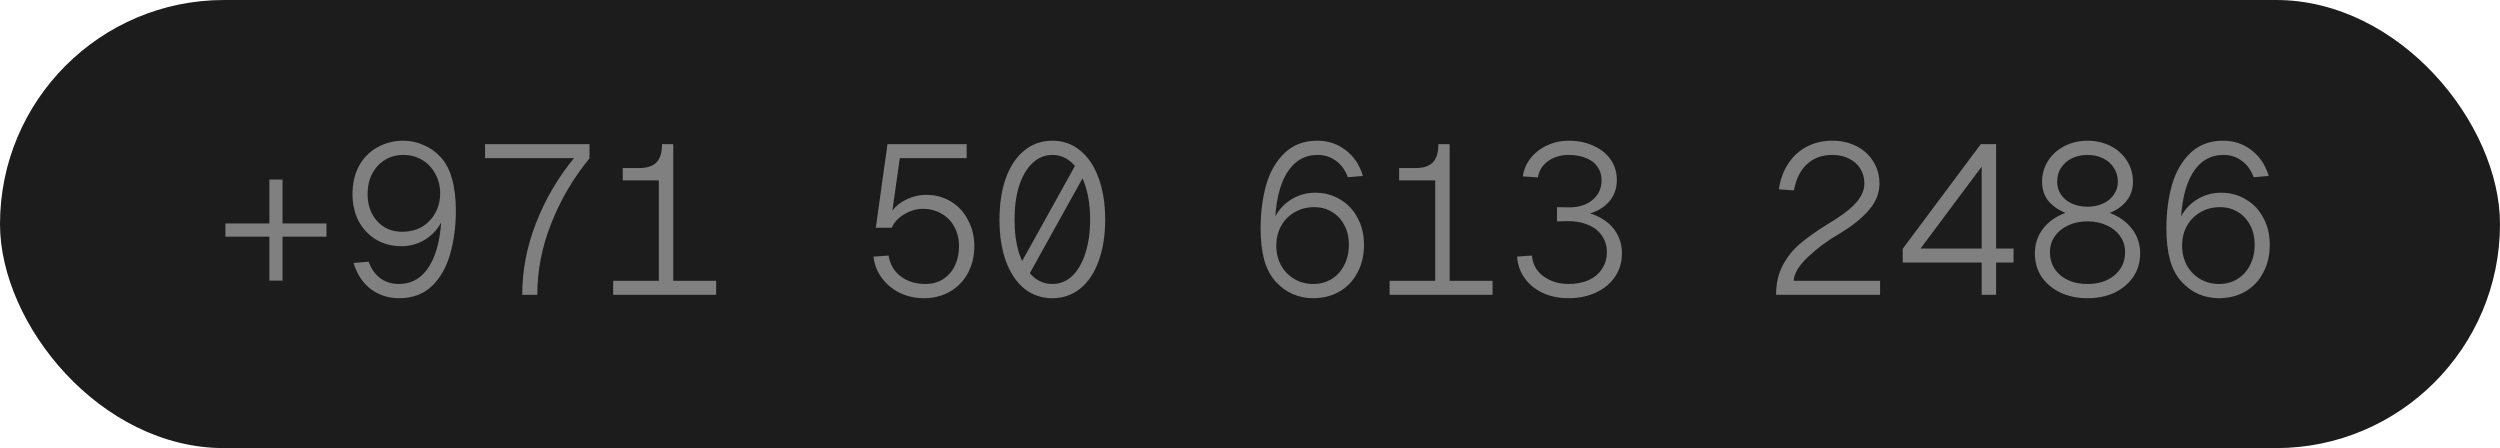
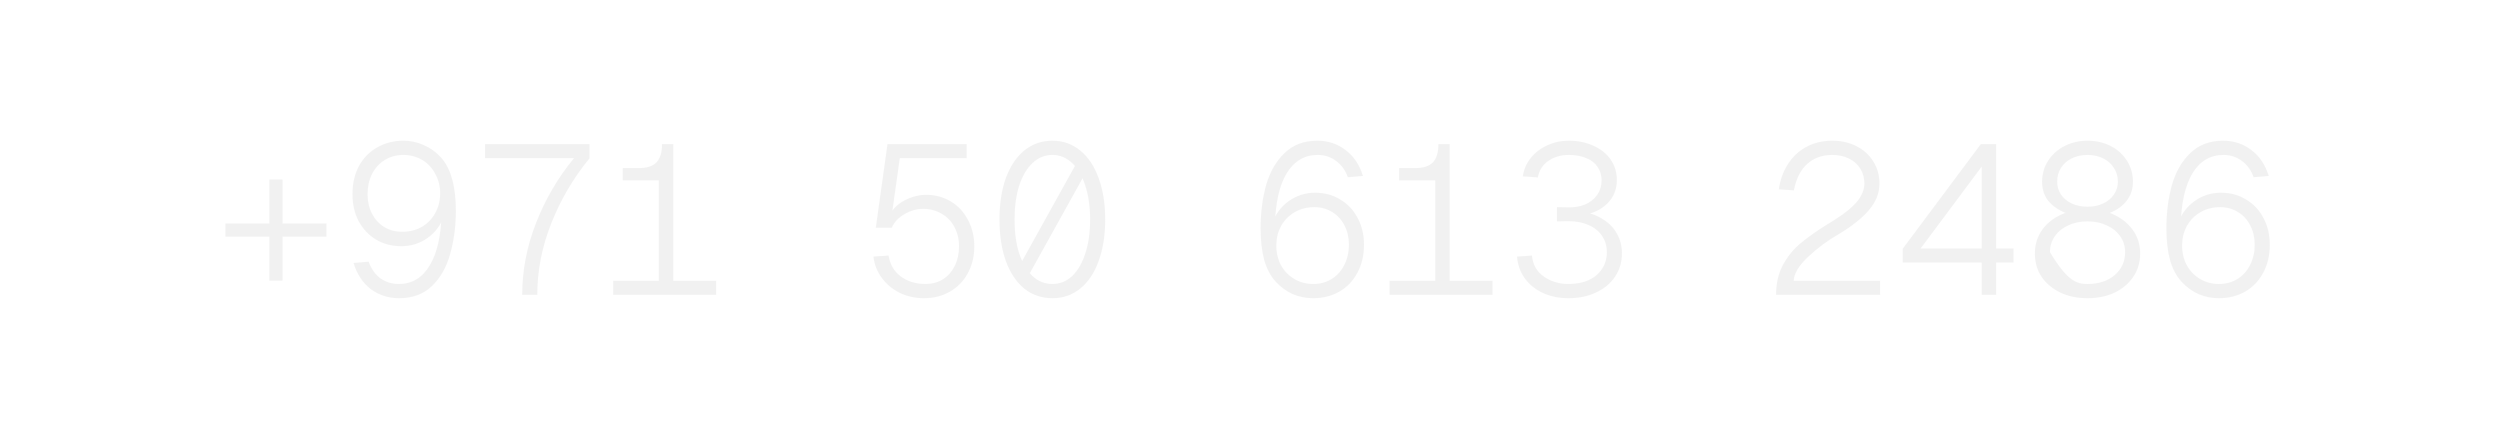
<svg xmlns="http://www.w3.org/2000/svg" width="212" height="38" viewBox="0 0 212 38" fill="none">
-   <rect width="212" height="38" rx="19" fill="#1C1C1C" />
-   <path opacity="0.5" d="M27.684 18.952V20.068H19.116V18.952H27.684ZM23.958 23.794H22.842V15.226H23.958V23.794ZM31.259 22.192C31.475 22.792 31.805 23.26 32.249 23.596C32.705 23.92 33.227 24.082 33.815 24.082C34.931 24.082 35.801 23.566 36.425 22.534C37.061 21.502 37.403 20.008 37.451 18.052L37.703 18.196C37.415 19.036 36.935 19.696 36.263 20.176C35.603 20.644 34.859 20.878 34.031 20.878C33.239 20.878 32.525 20.692 31.889 20.32C31.265 19.936 30.773 19.414 30.413 18.754C30.065 18.082 29.891 17.32 29.891 16.468C29.891 15.568 30.071 14.776 30.431 14.092C30.803 13.408 31.319 12.88 31.979 12.508C32.639 12.124 33.383 11.932 34.211 11.932C34.799 11.932 35.363 12.052 35.903 12.292C36.455 12.52 36.941 12.862 37.361 13.318C37.805 13.798 38.129 14.416 38.333 15.172C38.549 15.928 38.657 16.822 38.657 17.854C38.657 19.186 38.495 20.416 38.171 21.544C37.859 22.66 37.343 23.566 36.623 24.262C35.903 24.946 34.979 25.288 33.851 25.288C32.939 25.288 32.135 25.03 31.439 24.514C30.755 23.986 30.269 23.248 29.981 22.3L31.259 22.192ZM37.325 16.468C37.337 15.844 37.205 15.28 36.929 14.776C36.665 14.26 36.293 13.858 35.813 13.57C35.333 13.282 34.793 13.138 34.193 13.138C33.617 13.138 33.095 13.282 32.627 13.57C32.171 13.846 31.811 14.242 31.547 14.758C31.295 15.262 31.169 15.832 31.169 16.468C31.169 17.08 31.295 17.632 31.547 18.124C31.799 18.604 32.147 18.982 32.591 19.258C33.035 19.522 33.539 19.654 34.103 19.654C34.715 19.654 35.261 19.522 35.741 19.258C36.221 18.982 36.599 18.604 36.875 18.124C37.163 17.632 37.313 17.08 37.325 16.468ZM49.99 12.22V13.426C48.622 15.094 47.542 16.93 46.75 18.934C45.958 20.926 45.562 22.948 45.562 25H44.284C44.284 22.936 44.674 20.908 45.454 18.916C46.234 16.912 47.308 15.076 48.676 13.408H41.134V12.22H49.99ZM60.729 23.812V25H51.999V23.812H60.729ZM54.177 14.254C54.861 14.254 55.359 14.092 55.671 13.768C55.983 13.444 56.139 12.928 56.139 12.22H57.093V25H55.869V15.298H52.809V14.254H54.177ZM81.973 13.408H76.303L75.565 18.646L75.439 18.286C75.667 17.758 76.081 17.332 76.681 17.008C77.293 16.684 77.917 16.522 78.553 16.522C79.309 16.522 79.999 16.708 80.623 17.08C81.247 17.452 81.733 17.974 82.081 18.646C82.441 19.306 82.621 20.056 82.621 20.896C82.621 21.748 82.435 22.51 82.063 23.182C81.703 23.842 81.199 24.358 80.551 24.73C79.903 25.102 79.165 25.288 78.337 25.288C77.617 25.288 76.939 25.138 76.303 24.838C75.679 24.526 75.169 24.1 74.773 23.56C74.377 23.02 74.143 22.42 74.071 21.76L75.349 21.67C75.469 22.414 75.811 23.002 76.375 23.434C76.951 23.866 77.659 24.082 78.499 24.082C79.039 24.082 79.525 23.95 79.957 23.686C80.389 23.41 80.725 23.032 80.965 22.552C81.205 22.06 81.325 21.508 81.325 20.896C81.325 20.272 81.193 19.72 80.929 19.24C80.677 18.76 80.317 18.388 79.849 18.124C79.381 17.848 78.859 17.71 78.283 17.71C77.731 17.71 77.203 17.86 76.699 18.16C76.195 18.448 75.835 18.832 75.619 19.312H74.269L75.259 12.22H81.973V13.408ZM92.46 13.93L87.24 23.326H86.016L91.236 13.93H92.46ZM89.238 25.288C88.338 25.288 87.546 25.018 86.862 24.478C86.19 23.926 85.668 23.146 85.296 22.138C84.936 21.13 84.756 19.96 84.756 18.628C84.756 17.284 84.936 16.108 85.296 15.1C85.668 14.092 86.19 13.312 86.862 12.76C87.546 12.208 88.338 11.932 89.238 11.932C90.138 11.932 90.924 12.208 91.596 12.76C92.28 13.312 92.802 14.092 93.162 15.1C93.534 16.108 93.72 17.284 93.72 18.628C93.72 19.96 93.534 21.13 93.162 22.138C92.802 23.146 92.28 23.926 91.596 24.478C90.924 25.018 90.138 25.288 89.238 25.288ZM89.238 24.082C89.874 24.082 90.432 23.86 90.912 23.416C91.392 22.96 91.764 22.324 92.028 21.508C92.304 20.68 92.442 19.72 92.442 18.628C92.442 17.524 92.304 16.558 92.028 15.73C91.764 14.902 91.392 14.266 90.912 13.822C90.432 13.366 89.874 13.138 89.238 13.138C88.602 13.138 88.044 13.366 87.564 13.822C87.084 14.266 86.706 14.902 86.43 15.73C86.166 16.558 86.034 17.524 86.034 18.628C86.034 19.72 86.166 20.68 86.43 21.508C86.706 22.324 87.084 22.96 87.564 23.416C88.044 23.86 88.602 24.082 89.238 24.082ZM114.298 15.028C114.082 14.428 113.746 13.966 113.29 13.642C112.846 13.306 112.33 13.138 111.742 13.138C110.626 13.138 109.75 13.654 109.114 14.686C108.49 15.718 108.154 17.212 108.106 19.168L107.854 19.024C108.142 18.184 108.616 17.53 109.276 17.062C109.948 16.582 110.698 16.342 111.526 16.342C112.318 16.342 113.026 16.534 113.65 16.918C114.286 17.29 114.778 17.812 115.126 18.484C115.486 19.144 115.666 19.9 115.666 20.752C115.666 21.652 115.48 22.444 115.108 23.128C114.748 23.812 114.238 24.346 113.578 24.73C112.918 25.102 112.174 25.288 111.346 25.288C110.758 25.288 110.188 25.174 109.636 24.946C109.096 24.706 108.616 24.358 108.196 23.902C107.752 23.422 107.422 22.804 107.206 22.048C107.002 21.292 106.9 20.398 106.9 19.366C106.9 18.034 107.056 16.81 107.368 15.694C107.692 14.566 108.214 13.66 108.934 12.976C109.654 12.28 110.578 11.932 111.706 11.932C112.618 11.932 113.416 12.196 114.1 12.724C114.796 13.24 115.288 13.972 115.576 14.92L114.298 15.028ZM108.232 20.752C108.22 21.376 108.346 21.946 108.61 22.462C108.886 22.966 109.264 23.362 109.744 23.65C110.224 23.938 110.764 24.082 111.364 24.082C111.94 24.082 112.456 23.944 112.912 23.668C113.38 23.38 113.74 22.984 113.992 22.48C114.256 21.964 114.388 21.388 114.388 20.752C114.388 20.14 114.262 19.594 114.01 19.114C113.758 18.622 113.41 18.244 112.966 17.98C112.522 17.704 112.018 17.566 111.454 17.566C110.842 17.566 110.296 17.704 109.816 17.98C109.336 18.244 108.952 18.622 108.664 19.114C108.388 19.594 108.244 20.14 108.232 20.752ZM126.567 23.812V25H117.837V23.812H126.567ZM120.015 14.254C120.699 14.254 121.197 14.092 121.509 13.768C121.821 13.444 121.977 12.928 121.977 12.22H122.931V25H121.707V15.298H118.647V14.254H120.015ZM133.004 17.584C133.508 17.596 133.97 17.518 134.39 17.35C134.822 17.17 135.164 16.906 135.416 16.558C135.68 16.21 135.812 15.778 135.812 15.262C135.812 14.842 135.698 14.47 135.47 14.146C135.254 13.822 134.936 13.576 134.516 13.408C134.096 13.228 133.598 13.138 133.022 13.138C132.35 13.138 131.768 13.312 131.276 13.66C130.796 14.008 130.508 14.47 130.412 15.046L129.134 14.956C129.218 14.38 129.44 13.864 129.8 13.408C130.172 12.94 130.64 12.58 131.204 12.328C131.768 12.064 132.374 11.932 133.022 11.932C133.814 11.932 134.516 12.076 135.128 12.364C135.752 12.64 136.238 13.03 136.586 13.534C136.934 14.038 137.108 14.614 137.108 15.262C137.108 16.054 136.844 16.714 136.316 17.242C135.8 17.77 135.068 18.112 134.12 18.268V17.926C134.828 18.046 135.44 18.274 135.956 18.61C136.472 18.934 136.862 19.342 137.126 19.834C137.402 20.326 137.54 20.878 137.54 21.49C137.54 22.222 137.348 22.876 136.964 23.452C136.58 24.028 136.04 24.478 135.344 24.802C134.66 25.126 133.88 25.288 133.004 25.288C132.2 25.288 131.474 25.138 130.826 24.838C130.19 24.538 129.68 24.124 129.296 23.596C128.912 23.056 128.696 22.444 128.648 21.76L129.908 21.67C129.98 22.438 130.316 23.032 130.916 23.452C131.516 23.872 132.212 24.082 133.004 24.082C133.652 24.082 134.222 23.974 134.714 23.758C135.206 23.53 135.584 23.212 135.848 22.804C136.124 22.396 136.262 21.922 136.262 21.382C136.262 20.854 136.124 20.392 135.848 19.996C135.572 19.588 135.188 19.282 134.696 19.078C134.216 18.862 133.652 18.754 133.004 18.754L132.032 18.772V17.566L133.004 17.584ZM150.846 16.054C150.966 15.238 151.224 14.524 151.62 13.912C152.016 13.288 152.538 12.802 153.186 12.454C153.834 12.106 154.566 11.932 155.382 11.932C156.15 11.932 156.834 12.088 157.434 12.4C158.046 12.712 158.52 13.144 158.856 13.696C159.204 14.248 159.378 14.872 159.378 15.568C159.378 16.372 159.084 17.116 158.496 17.8C157.92 18.484 157.074 19.162 155.958 19.834C155.01 20.374 154.134 21.022 153.33 21.778C152.538 22.522 152.13 23.2 152.106 23.812H159.432V25H150.612C150.612 24.052 150.798 23.224 151.17 22.516C151.542 21.808 152.022 21.202 152.61 20.698C153.198 20.194 153.96 19.648 154.896 19.06L155.49 18.7L155.706 18.556C156.486 18.064 157.08 17.572 157.488 17.08C157.896 16.576 158.1 16.072 158.1 15.568C158.1 15.1 157.986 14.68 157.758 14.308C157.53 13.936 157.206 13.648 156.786 13.444C156.378 13.24 155.91 13.138 155.382 13.138C154.518 13.138 153.804 13.396 153.24 13.912C152.676 14.428 152.304 15.172 152.124 16.144L150.846 16.054ZM169.271 21.076H170.747V22.264H169.271V25H168.047V22.264H161.351V21.094L167.975 12.22H169.271V21.076ZM168.047 21.076V14.128L162.863 21.076H168.047ZM177.022 25.288C176.17 25.288 175.408 25.132 174.736 24.82C174.064 24.496 173.53 24.052 173.134 23.488C172.75 22.912 172.558 22.246 172.558 21.49C172.558 20.698 172.786 20.002 173.242 19.402C173.698 18.802 174.334 18.352 175.15 18.052C174.514 17.788 174.022 17.44 173.674 17.008C173.338 16.564 173.17 16.036 173.17 15.424C173.17 14.764 173.338 14.17 173.674 13.642C174.022 13.102 174.49 12.682 175.078 12.382C175.666 12.082 176.314 11.932 177.022 11.932C177.742 11.932 178.396 12.082 178.984 12.382C179.572 12.682 180.034 13.102 180.37 13.642C180.706 14.17 180.874 14.764 180.874 15.424C180.874 16.024 180.7 16.552 180.352 17.008C180.016 17.452 179.536 17.8 178.912 18.052C179.716 18.364 180.346 18.82 180.802 19.42C181.258 20.02 181.486 20.71 181.486 21.49C181.486 22.246 181.288 22.912 180.892 23.488C180.508 24.052 179.98 24.496 179.308 24.82C178.636 25.132 177.874 25.288 177.022 25.288ZM173.836 21.382C173.836 22.186 174.13 22.84 174.718 23.344C175.318 23.836 176.086 24.082 177.022 24.082C177.958 24.082 178.72 23.836 179.308 23.344C179.908 22.84 180.208 22.186 180.208 21.382C180.208 20.878 180.07 20.428 179.794 20.032C179.518 19.636 179.14 19.33 178.66 19.114C178.18 18.886 177.634 18.772 177.022 18.772C176.41 18.772 175.864 18.886 175.384 19.114C174.904 19.33 174.526 19.636 174.25 20.032C173.974 20.428 173.836 20.878 173.836 21.382ZM174.448 15.406C174.448 15.814 174.556 16.18 174.772 16.504C175 16.828 175.306 17.08 175.69 17.26C176.086 17.44 176.53 17.53 177.022 17.53C177.514 17.53 177.952 17.44 178.336 17.26C178.732 17.08 179.038 16.828 179.254 16.504C179.482 16.18 179.596 15.814 179.596 15.406C179.596 14.962 179.482 14.572 179.254 14.236C179.038 13.888 178.732 13.618 178.336 13.426C177.952 13.234 177.514 13.138 177.022 13.138C176.53 13.138 176.086 13.234 175.69 13.426C175.306 13.618 175 13.888 174.772 14.236C174.556 14.572 174.448 14.962 174.448 15.406ZM191.109 15.028C190.893 14.428 190.557 13.966 190.101 13.642C189.657 13.306 189.141 13.138 188.553 13.138C187.437 13.138 186.561 13.654 185.925 14.686C185.301 15.718 184.965 17.212 184.917 19.168L184.665 19.024C184.953 18.184 185.427 17.53 186.087 17.062C186.759 16.582 187.509 16.342 188.337 16.342C189.129 16.342 189.837 16.534 190.461 16.918C191.097 17.29 191.589 17.812 191.937 18.484C192.297 19.144 192.477 19.9 192.477 20.752C192.477 21.652 192.291 22.444 191.919 23.128C191.559 23.812 191.049 24.346 190.389 24.73C189.729 25.102 188.985 25.288 188.157 25.288C187.569 25.288 186.999 25.174 186.447 24.946C185.907 24.706 185.427 24.358 185.007 23.902C184.563 23.422 184.233 22.804 184.017 22.048C183.813 21.292 183.711 20.398 183.711 19.366C183.711 18.034 183.867 16.81 184.179 15.694C184.503 14.566 185.025 13.66 185.745 12.976C186.465 12.28 187.389 11.932 188.517 11.932C189.429 11.932 190.227 12.196 190.911 12.724C191.607 13.24 192.099 13.972 192.387 14.92L191.109 15.028ZM185.043 20.752C185.031 21.376 185.157 21.946 185.421 22.462C185.697 22.966 186.075 23.362 186.555 23.65C187.035 23.938 187.575 24.082 188.175 24.082C188.751 24.082 189.267 23.944 189.723 23.668C190.191 23.38 190.551 22.984 190.803 22.48C191.067 21.964 191.199 21.388 191.199 20.752C191.199 20.14 191.073 19.594 190.821 19.114C190.569 18.622 190.221 18.244 189.777 17.98C189.333 17.704 188.829 17.566 188.265 17.566C187.653 17.566 187.107 17.704 186.627 17.98C186.147 18.244 185.763 18.622 185.475 19.114C185.199 19.594 185.055 20.14 185.043 20.752Z" fill="#E5E5E5" />
+   <path opacity="0.5" d="M27.684 18.952V20.068H19.116V18.952H27.684ZM23.958 23.794H22.842V15.226H23.958V23.794ZM31.259 22.192C31.475 22.792 31.805 23.26 32.249 23.596C32.705 23.92 33.227 24.082 33.815 24.082C34.931 24.082 35.801 23.566 36.425 22.534C37.061 21.502 37.403 20.008 37.451 18.052L37.703 18.196C37.415 19.036 36.935 19.696 36.263 20.176C35.603 20.644 34.859 20.878 34.031 20.878C33.239 20.878 32.525 20.692 31.889 20.32C31.265 19.936 30.773 19.414 30.413 18.754C30.065 18.082 29.891 17.32 29.891 16.468C29.891 15.568 30.071 14.776 30.431 14.092C30.803 13.408 31.319 12.88 31.979 12.508C32.639 12.124 33.383 11.932 34.211 11.932C34.799 11.932 35.363 12.052 35.903 12.292C36.455 12.52 36.941 12.862 37.361 13.318C37.805 13.798 38.129 14.416 38.333 15.172C38.549 15.928 38.657 16.822 38.657 17.854C38.657 19.186 38.495 20.416 38.171 21.544C37.859 22.66 37.343 23.566 36.623 24.262C35.903 24.946 34.979 25.288 33.851 25.288C32.939 25.288 32.135 25.03 31.439 24.514C30.755 23.986 30.269 23.248 29.981 22.3L31.259 22.192ZM37.325 16.468C37.337 15.844 37.205 15.28 36.929 14.776C36.665 14.26 36.293 13.858 35.813 13.57C35.333 13.282 34.793 13.138 34.193 13.138C33.617 13.138 33.095 13.282 32.627 13.57C32.171 13.846 31.811 14.242 31.547 14.758C31.295 15.262 31.169 15.832 31.169 16.468C31.169 17.08 31.295 17.632 31.547 18.124C31.799 18.604 32.147 18.982 32.591 19.258C33.035 19.522 33.539 19.654 34.103 19.654C34.715 19.654 35.261 19.522 35.741 19.258C36.221 18.982 36.599 18.604 36.875 18.124C37.163 17.632 37.313 17.08 37.325 16.468ZM49.99 12.22V13.426C48.622 15.094 47.542 16.93 46.75 18.934C45.958 20.926 45.562 22.948 45.562 25H44.284C44.284 22.936 44.674 20.908 45.454 18.916C46.234 16.912 47.308 15.076 48.676 13.408H41.134V12.22H49.99ZM60.729 23.812V25H51.999V23.812H60.729ZM54.177 14.254C54.861 14.254 55.359 14.092 55.671 13.768C55.983 13.444 56.139 12.928 56.139 12.22H57.093V25H55.869V15.298H52.809V14.254H54.177ZM81.973 13.408H76.303L75.565 18.646L75.439 18.286C75.667 17.758 76.081 17.332 76.681 17.008C77.293 16.684 77.917 16.522 78.553 16.522C79.309 16.522 79.999 16.708 80.623 17.08C81.247 17.452 81.733 17.974 82.081 18.646C82.441 19.306 82.621 20.056 82.621 20.896C82.621 21.748 82.435 22.51 82.063 23.182C81.703 23.842 81.199 24.358 80.551 24.73C79.903 25.102 79.165 25.288 78.337 25.288C77.617 25.288 76.939 25.138 76.303 24.838C75.679 24.526 75.169 24.1 74.773 23.56C74.377 23.02 74.143 22.42 74.071 21.76L75.349 21.67C75.469 22.414 75.811 23.002 76.375 23.434C76.951 23.866 77.659 24.082 78.499 24.082C79.039 24.082 79.525 23.95 79.957 23.686C80.389 23.41 80.725 23.032 80.965 22.552C81.205 22.06 81.325 21.508 81.325 20.896C81.325 20.272 81.193 19.72 80.929 19.24C80.677 18.76 80.317 18.388 79.849 18.124C79.381 17.848 78.859 17.71 78.283 17.71C77.731 17.71 77.203 17.86 76.699 18.16C76.195 18.448 75.835 18.832 75.619 19.312H74.269L75.259 12.22H81.973V13.408ZM92.46 13.93L87.24 23.326H86.016L91.236 13.93H92.46ZM89.238 25.288C88.338 25.288 87.546 25.018 86.862 24.478C86.19 23.926 85.668 23.146 85.296 22.138C84.936 21.13 84.756 19.96 84.756 18.628C84.756 17.284 84.936 16.108 85.296 15.1C85.668 14.092 86.19 13.312 86.862 12.76C87.546 12.208 88.338 11.932 89.238 11.932C90.138 11.932 90.924 12.208 91.596 12.76C92.28 13.312 92.802 14.092 93.162 15.1C93.534 16.108 93.72 17.284 93.72 18.628C93.72 19.96 93.534 21.13 93.162 22.138C92.802 23.146 92.28 23.926 91.596 24.478C90.924 25.018 90.138 25.288 89.238 25.288ZM89.238 24.082C89.874 24.082 90.432 23.86 90.912 23.416C91.392 22.96 91.764 22.324 92.028 21.508C92.304 20.68 92.442 19.72 92.442 18.628C92.442 17.524 92.304 16.558 92.028 15.73C91.764 14.902 91.392 14.266 90.912 13.822C90.432 13.366 89.874 13.138 89.238 13.138C88.602 13.138 88.044 13.366 87.564 13.822C87.084 14.266 86.706 14.902 86.43 15.73C86.166 16.558 86.034 17.524 86.034 18.628C86.034 19.72 86.166 20.68 86.43 21.508C86.706 22.324 87.084 22.96 87.564 23.416C88.044 23.86 88.602 24.082 89.238 24.082ZM114.298 15.028C114.082 14.428 113.746 13.966 113.29 13.642C112.846 13.306 112.33 13.138 111.742 13.138C110.626 13.138 109.75 13.654 109.114 14.686C108.49 15.718 108.154 17.212 108.106 19.168L107.854 19.024C108.142 18.184 108.616 17.53 109.276 17.062C109.948 16.582 110.698 16.342 111.526 16.342C112.318 16.342 113.026 16.534 113.65 16.918C114.286 17.29 114.778 17.812 115.126 18.484C115.486 19.144 115.666 19.9 115.666 20.752C115.666 21.652 115.48 22.444 115.108 23.128C114.748 23.812 114.238 24.346 113.578 24.73C112.918 25.102 112.174 25.288 111.346 25.288C110.758 25.288 110.188 25.174 109.636 24.946C109.096 24.706 108.616 24.358 108.196 23.902C107.752 23.422 107.422 22.804 107.206 22.048C107.002 21.292 106.9 20.398 106.9 19.366C106.9 18.034 107.056 16.81 107.368 15.694C107.692 14.566 108.214 13.66 108.934 12.976C109.654 12.28 110.578 11.932 111.706 11.932C112.618 11.932 113.416 12.196 114.1 12.724C114.796 13.24 115.288 13.972 115.576 14.92L114.298 15.028ZM108.232 20.752C108.22 21.376 108.346 21.946 108.61 22.462C108.886 22.966 109.264 23.362 109.744 23.65C110.224 23.938 110.764 24.082 111.364 24.082C111.94 24.082 112.456 23.944 112.912 23.668C113.38 23.38 113.74 22.984 113.992 22.48C114.256 21.964 114.388 21.388 114.388 20.752C114.388 20.14 114.262 19.594 114.01 19.114C113.758 18.622 113.41 18.244 112.966 17.98C112.522 17.704 112.018 17.566 111.454 17.566C110.842 17.566 110.296 17.704 109.816 17.98C109.336 18.244 108.952 18.622 108.664 19.114C108.388 19.594 108.244 20.14 108.232 20.752ZM126.567 23.812V25H117.837V23.812H126.567ZM120.015 14.254C120.699 14.254 121.197 14.092 121.509 13.768C121.821 13.444 121.977 12.928 121.977 12.22H122.931V25H121.707V15.298H118.647V14.254H120.015ZM133.004 17.584C133.508 17.596 133.97 17.518 134.39 17.35C134.822 17.17 135.164 16.906 135.416 16.558C135.68 16.21 135.812 15.778 135.812 15.262C135.812 14.842 135.698 14.47 135.47 14.146C135.254 13.822 134.936 13.576 134.516 13.408C134.096 13.228 133.598 13.138 133.022 13.138C132.35 13.138 131.768 13.312 131.276 13.66C130.796 14.008 130.508 14.47 130.412 15.046L129.134 14.956C129.218 14.38 129.44 13.864 129.8 13.408C130.172 12.94 130.64 12.58 131.204 12.328C131.768 12.064 132.374 11.932 133.022 11.932C133.814 11.932 134.516 12.076 135.128 12.364C135.752 12.64 136.238 13.03 136.586 13.534C136.934 14.038 137.108 14.614 137.108 15.262C137.108 16.054 136.844 16.714 136.316 17.242C135.8 17.77 135.068 18.112 134.12 18.268V17.926C134.828 18.046 135.44 18.274 135.956 18.61C136.472 18.934 136.862 19.342 137.126 19.834C137.402 20.326 137.54 20.878 137.54 21.49C137.54 22.222 137.348 22.876 136.964 23.452C136.58 24.028 136.04 24.478 135.344 24.802C134.66 25.126 133.88 25.288 133.004 25.288C132.2 25.288 131.474 25.138 130.826 24.838C130.19 24.538 129.68 24.124 129.296 23.596C128.912 23.056 128.696 22.444 128.648 21.76L129.908 21.67C129.98 22.438 130.316 23.032 130.916 23.452C131.516 23.872 132.212 24.082 133.004 24.082C133.652 24.082 134.222 23.974 134.714 23.758C135.206 23.53 135.584 23.212 135.848 22.804C136.124 22.396 136.262 21.922 136.262 21.382C136.262 20.854 136.124 20.392 135.848 19.996C135.572 19.588 135.188 19.282 134.696 19.078C134.216 18.862 133.652 18.754 133.004 18.754L132.032 18.772V17.566L133.004 17.584ZM150.846 16.054C150.966 15.238 151.224 14.524 151.62 13.912C152.016 13.288 152.538 12.802 153.186 12.454C153.834 12.106 154.566 11.932 155.382 11.932C156.15 11.932 156.834 12.088 157.434 12.4C158.046 12.712 158.52 13.144 158.856 13.696C159.204 14.248 159.378 14.872 159.378 15.568C159.378 16.372 159.084 17.116 158.496 17.8C157.92 18.484 157.074 19.162 155.958 19.834C155.01 20.374 154.134 21.022 153.33 21.778C152.538 22.522 152.13 23.2 152.106 23.812H159.432V25H150.612C150.612 24.052 150.798 23.224 151.17 22.516C151.542 21.808 152.022 21.202 152.61 20.698C153.198 20.194 153.96 19.648 154.896 19.06L155.49 18.7L155.706 18.556C156.486 18.064 157.08 17.572 157.488 17.08C157.896 16.576 158.1 16.072 158.1 15.568C158.1 15.1 157.986 14.68 157.758 14.308C157.53 13.936 157.206 13.648 156.786 13.444C156.378 13.24 155.91 13.138 155.382 13.138C154.518 13.138 153.804 13.396 153.24 13.912C152.676 14.428 152.304 15.172 152.124 16.144L150.846 16.054ZM169.271 21.076H170.747V22.264H169.271V25H168.047V22.264H161.351V21.094L167.975 12.22H169.271V21.076ZM168.047 21.076V14.128L162.863 21.076H168.047ZM177.022 25.288C176.17 25.288 175.408 25.132 174.736 24.82C174.064 24.496 173.53 24.052 173.134 23.488C172.75 22.912 172.558 22.246 172.558 21.49C172.558 20.698 172.786 20.002 173.242 19.402C173.698 18.802 174.334 18.352 175.15 18.052C174.514 17.788 174.022 17.44 173.674 17.008C173.338 16.564 173.17 16.036 173.17 15.424C173.17 14.764 173.338 14.17 173.674 13.642C174.022 13.102 174.49 12.682 175.078 12.382C175.666 12.082 176.314 11.932 177.022 11.932C177.742 11.932 178.396 12.082 178.984 12.382C179.572 12.682 180.034 13.102 180.37 13.642C180.706 14.17 180.874 14.764 180.874 15.424C180.874 16.024 180.7 16.552 180.352 17.008C180.016 17.452 179.536 17.8 178.912 18.052C179.716 18.364 180.346 18.82 180.802 19.42C181.258 20.02 181.486 20.71 181.486 21.49C181.486 22.246 181.288 22.912 180.892 23.488C180.508 24.052 179.98 24.496 179.308 24.82C178.636 25.132 177.874 25.288 177.022 25.288ZM173.836 21.382C175.318 23.836 176.086 24.082 177.022 24.082C177.958 24.082 178.72 23.836 179.308 23.344C179.908 22.84 180.208 22.186 180.208 21.382C180.208 20.878 180.07 20.428 179.794 20.032C179.518 19.636 179.14 19.33 178.66 19.114C178.18 18.886 177.634 18.772 177.022 18.772C176.41 18.772 175.864 18.886 175.384 19.114C174.904 19.33 174.526 19.636 174.25 20.032C173.974 20.428 173.836 20.878 173.836 21.382ZM174.448 15.406C174.448 15.814 174.556 16.18 174.772 16.504C175 16.828 175.306 17.08 175.69 17.26C176.086 17.44 176.53 17.53 177.022 17.53C177.514 17.53 177.952 17.44 178.336 17.26C178.732 17.08 179.038 16.828 179.254 16.504C179.482 16.18 179.596 15.814 179.596 15.406C179.596 14.962 179.482 14.572 179.254 14.236C179.038 13.888 178.732 13.618 178.336 13.426C177.952 13.234 177.514 13.138 177.022 13.138C176.53 13.138 176.086 13.234 175.69 13.426C175.306 13.618 175 13.888 174.772 14.236C174.556 14.572 174.448 14.962 174.448 15.406ZM191.109 15.028C190.893 14.428 190.557 13.966 190.101 13.642C189.657 13.306 189.141 13.138 188.553 13.138C187.437 13.138 186.561 13.654 185.925 14.686C185.301 15.718 184.965 17.212 184.917 19.168L184.665 19.024C184.953 18.184 185.427 17.53 186.087 17.062C186.759 16.582 187.509 16.342 188.337 16.342C189.129 16.342 189.837 16.534 190.461 16.918C191.097 17.29 191.589 17.812 191.937 18.484C192.297 19.144 192.477 19.9 192.477 20.752C192.477 21.652 192.291 22.444 191.919 23.128C191.559 23.812 191.049 24.346 190.389 24.73C189.729 25.102 188.985 25.288 188.157 25.288C187.569 25.288 186.999 25.174 186.447 24.946C185.907 24.706 185.427 24.358 185.007 23.902C184.563 23.422 184.233 22.804 184.017 22.048C183.813 21.292 183.711 20.398 183.711 19.366C183.711 18.034 183.867 16.81 184.179 15.694C184.503 14.566 185.025 13.66 185.745 12.976C186.465 12.28 187.389 11.932 188.517 11.932C189.429 11.932 190.227 12.196 190.911 12.724C191.607 13.24 192.099 13.972 192.387 14.92L191.109 15.028ZM185.043 20.752C185.031 21.376 185.157 21.946 185.421 22.462C185.697 22.966 186.075 23.362 186.555 23.65C187.035 23.938 187.575 24.082 188.175 24.082C188.751 24.082 189.267 23.944 189.723 23.668C190.191 23.38 190.551 22.984 190.803 22.48C191.067 21.964 191.199 21.388 191.199 20.752C191.199 20.14 191.073 19.594 190.821 19.114C190.569 18.622 190.221 18.244 189.777 17.98C189.333 17.704 188.829 17.566 188.265 17.566C187.653 17.566 187.107 17.704 186.627 17.98C186.147 18.244 185.763 18.622 185.475 19.114C185.199 19.594 185.055 20.14 185.043 20.752Z" fill="#E5E5E5" />
</svg>